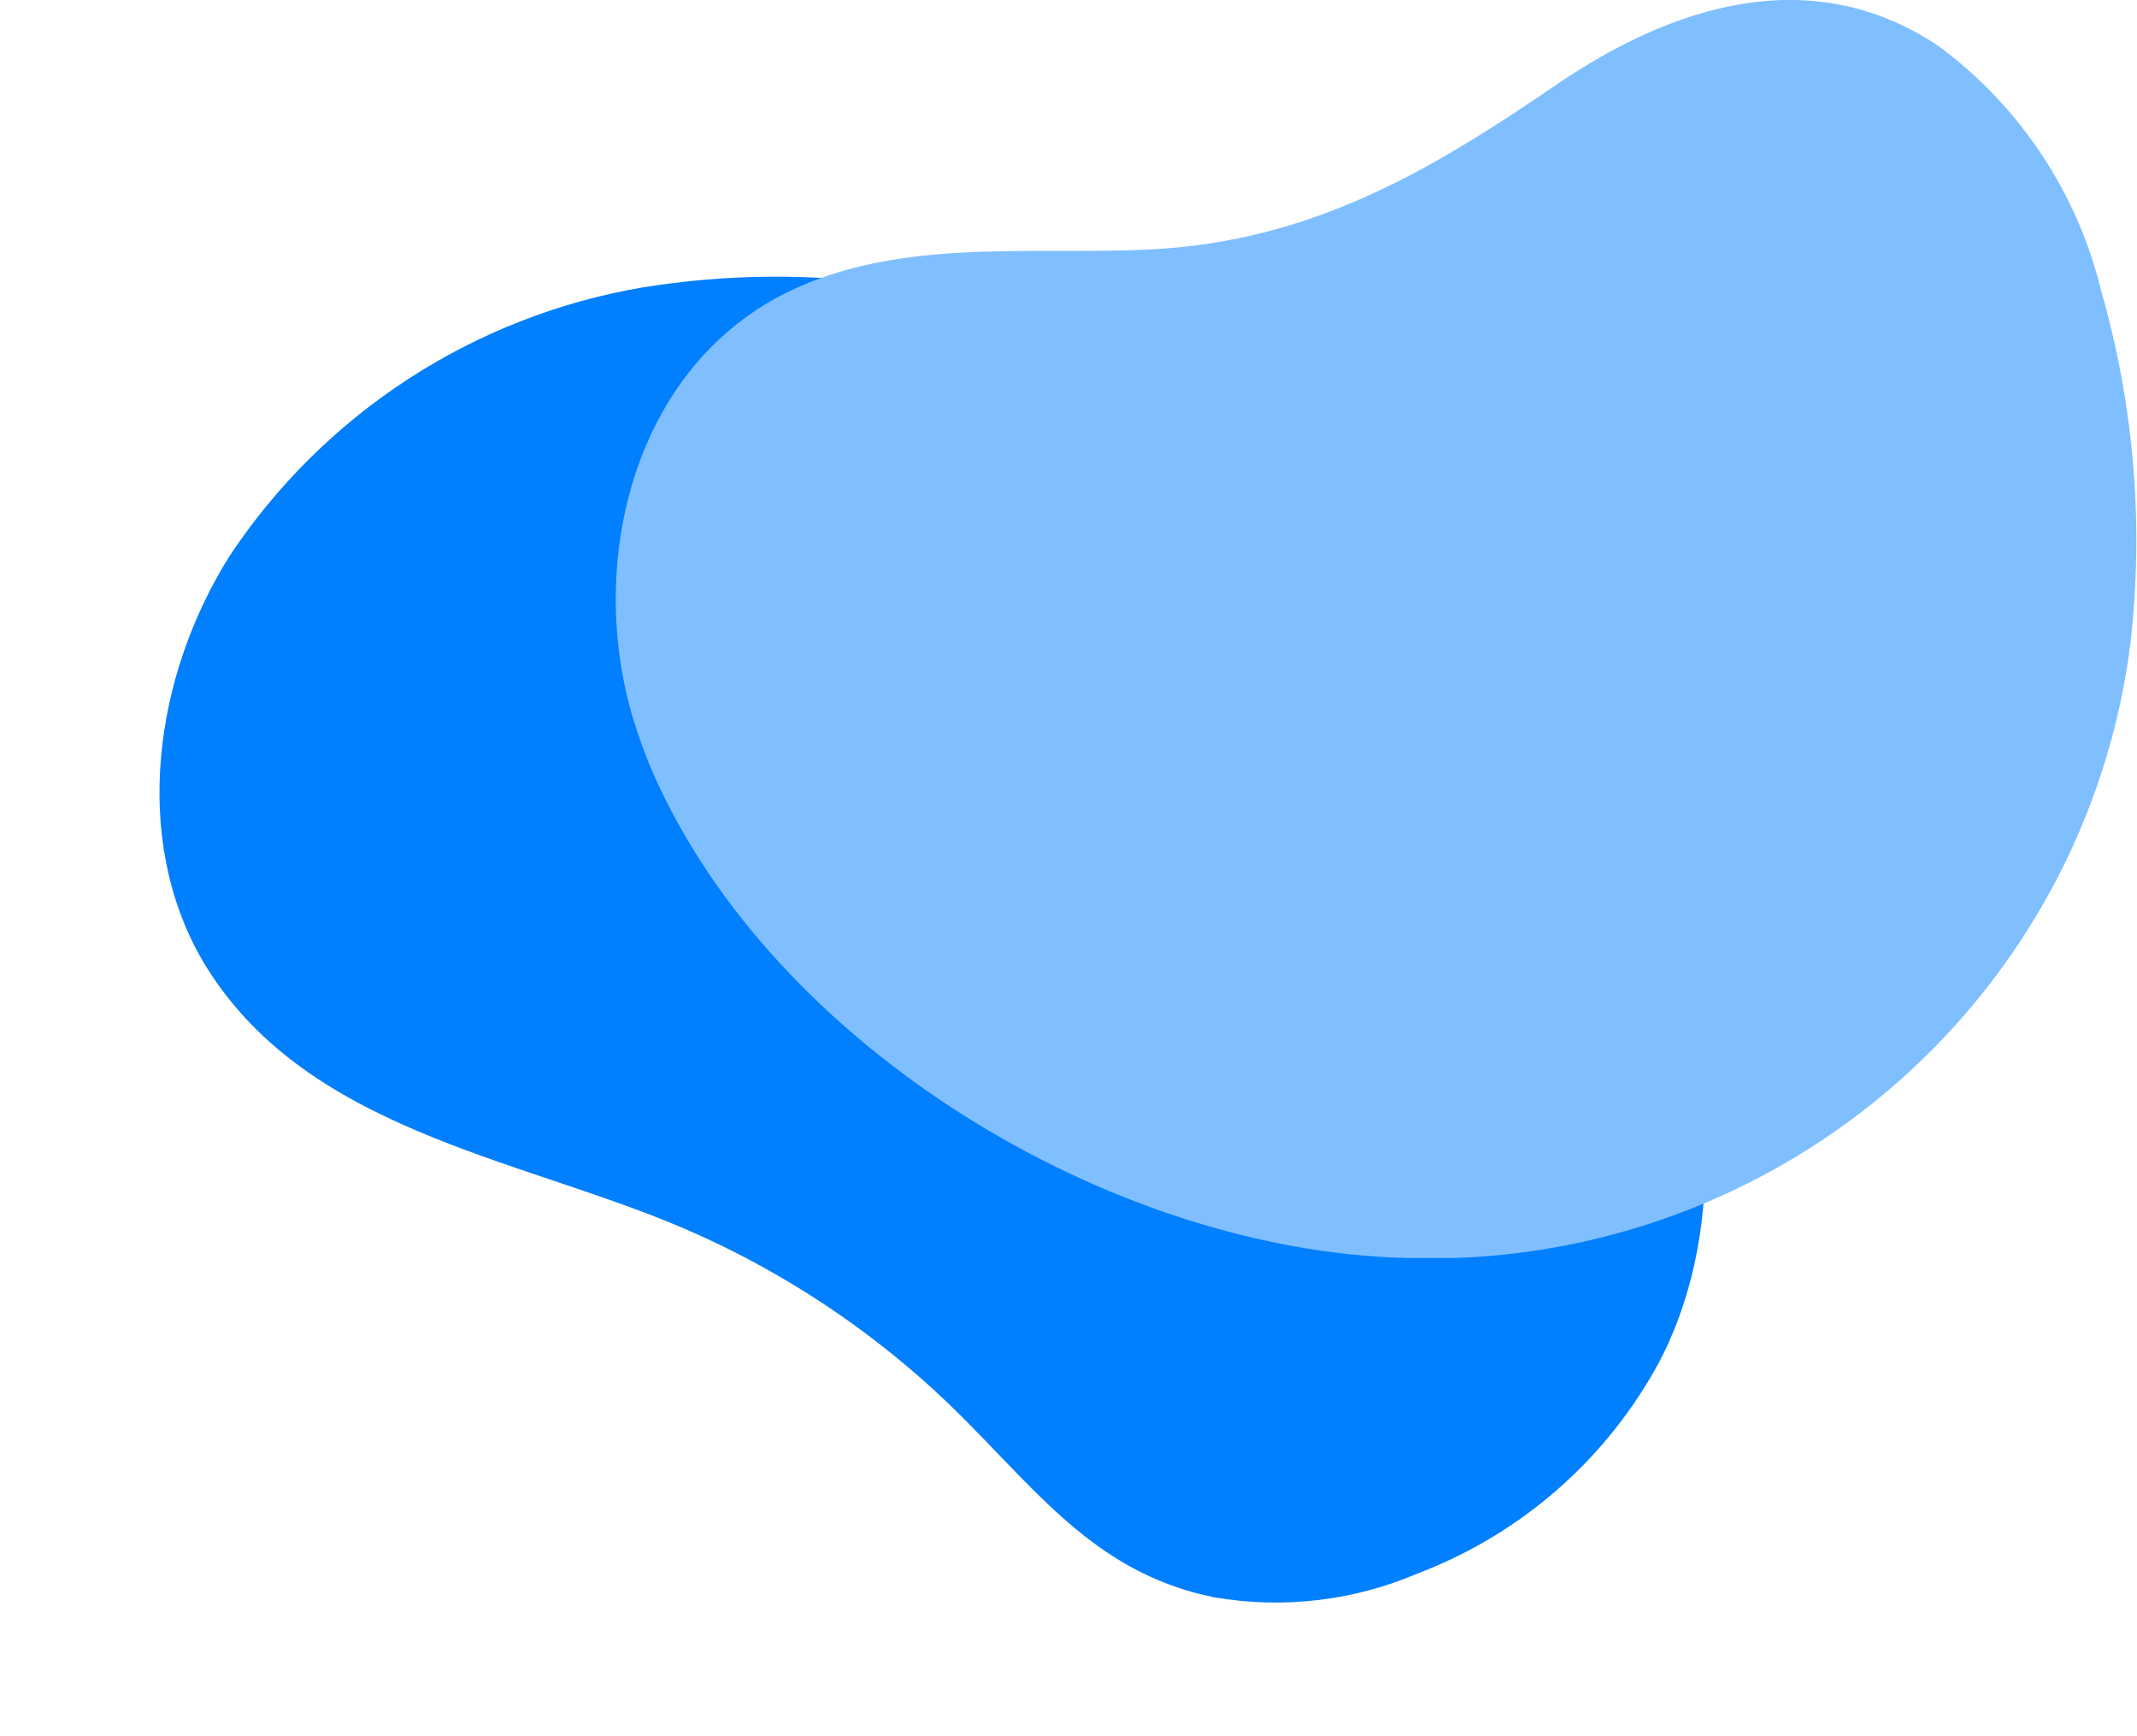
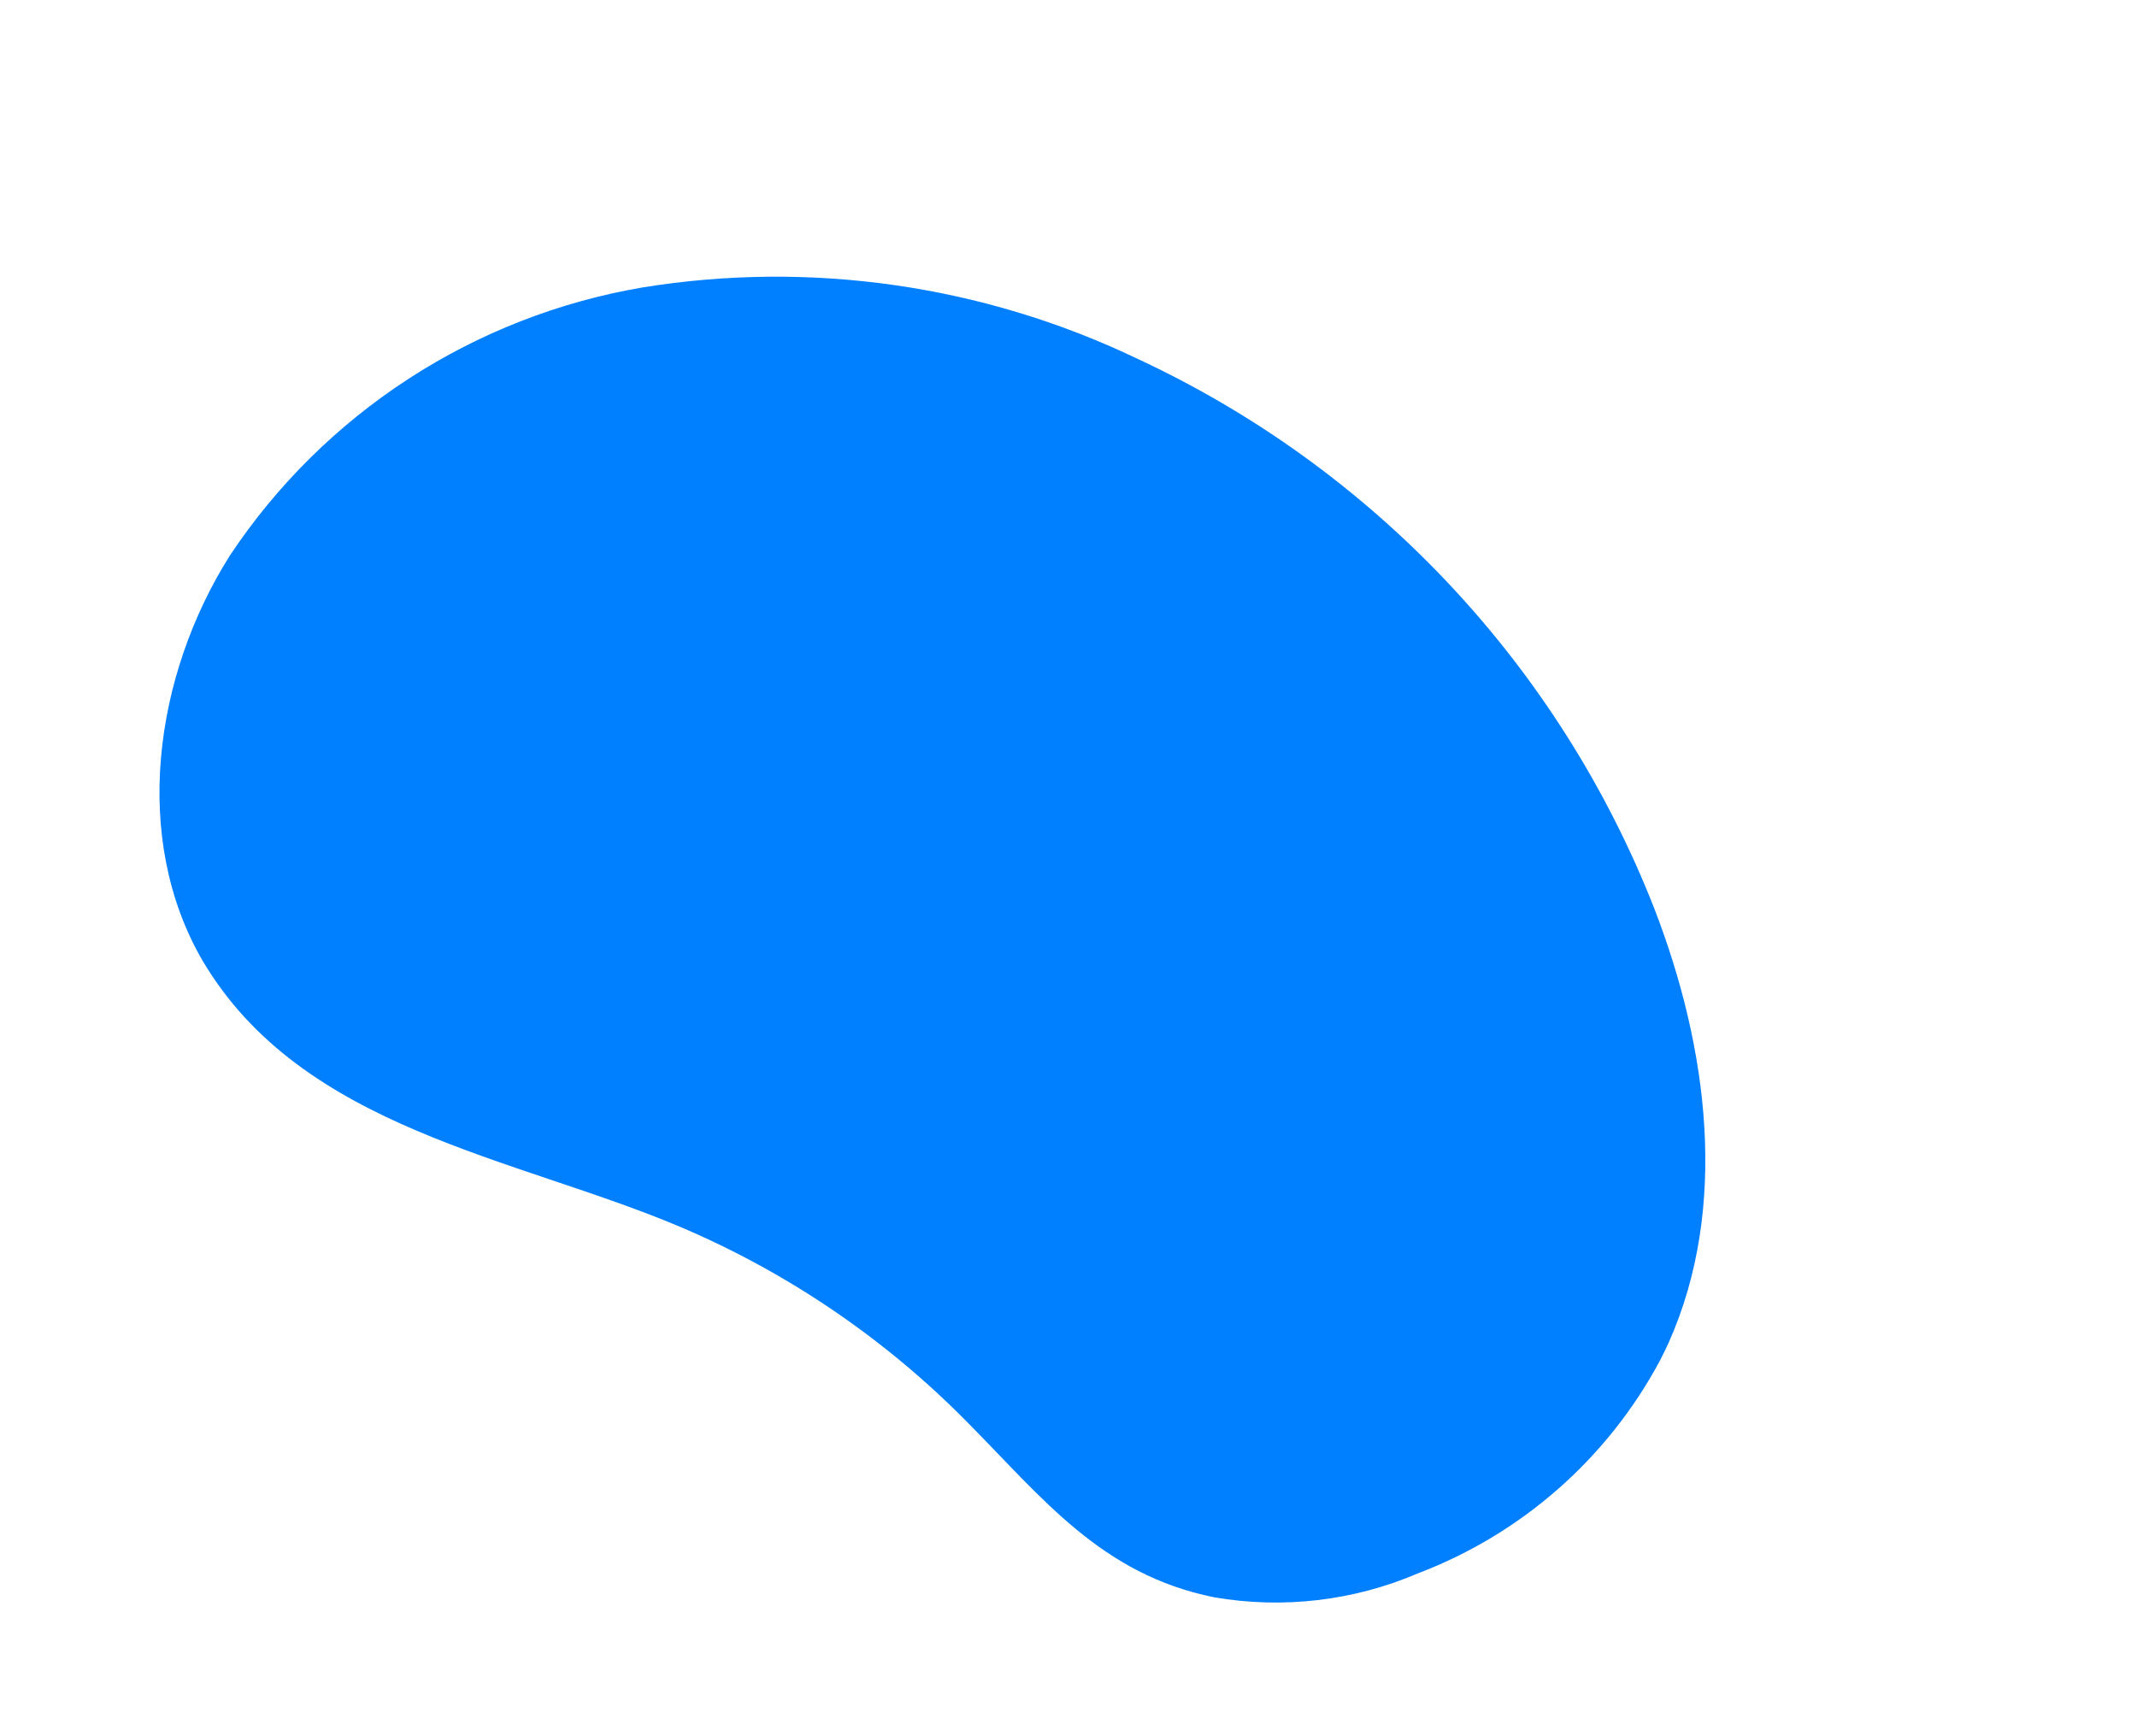
<svg xmlns="http://www.w3.org/2000/svg" width="496" height="403" viewBox="0 0 496 403" fill="none">
  <path d="M387.302 311.645C401.341 280.178 396.418 243.125 384 210.971C361.882 154.458 318.756 108.642 263.641 83.106C228.024 66.136 188.087 60.417 149.164 66.714C129.792 70.01 111.304 77.225 94.835 87.918C78.366 98.61 64.262 112.553 53.39 128.892C35.719 156.849 30.486 194.566 47.017 222.988C70.174 262.14 119.552 268.539 157.929 284.796C182.781 295.362 205.328 310.682 224.298 329.894C241.953 347.68 255.525 365.44 281.784 370.75C297.778 373.513 314.224 371.581 329.127 365.19C353.178 356.042 373.104 338.529 385.244 315.869C386.064 314.288 386.668 312.998 387.302 311.645Z" fill="#007FFF" />
  <g clip-path="url(#clip0_112_3)">
-     <path d="M146.91 166.688C148.225 171.06 149.795 175.352 151.611 179.542C179.645 243.05 257.682 290.213 326.23 292.001C367.156 293.436 407.137 279.548 438.29 253.074C469.442 226.599 489.506 189.461 494.525 148.98C497.612 121.639 495.289 93.961 487.687 67.51C482.174 44.775 468.837 24.684 449.994 10.727C420.42 -9.108 388.112 1.278 361.103 19.751C331.615 39.927 304.178 56.017 267.083 57.89C237.937 59.337 206.74 54.74 180.073 69.212C146.397 87.771 136.397 131.528 146.91 166.688Z" fill="#80BFFF" />
+     <path d="M146.91 166.688C148.225 171.06 149.795 175.352 151.611 179.542C179.645 243.05 257.682 290.213 326.23 292.001C367.156 293.436 407.137 279.548 438.29 253.074C469.442 226.599 489.506 189.461 494.525 148.98C497.612 121.639 495.289 93.961 487.687 67.51C420.42 -9.108 388.112 1.278 361.103 19.751C331.615 39.927 304.178 56.017 267.083 57.89C237.937 59.337 206.74 54.74 180.073 69.212C146.397 87.771 136.397 131.528 146.91 166.688Z" fill="#80BFFF" />
  </g>
  <defs>
    <clipPath id="clip0_112_3">
-       <rect width="353" height="292" fill="white" transform="translate(142.895)" />
-     </clipPath>
+       </clipPath>
  </defs>
</svg>